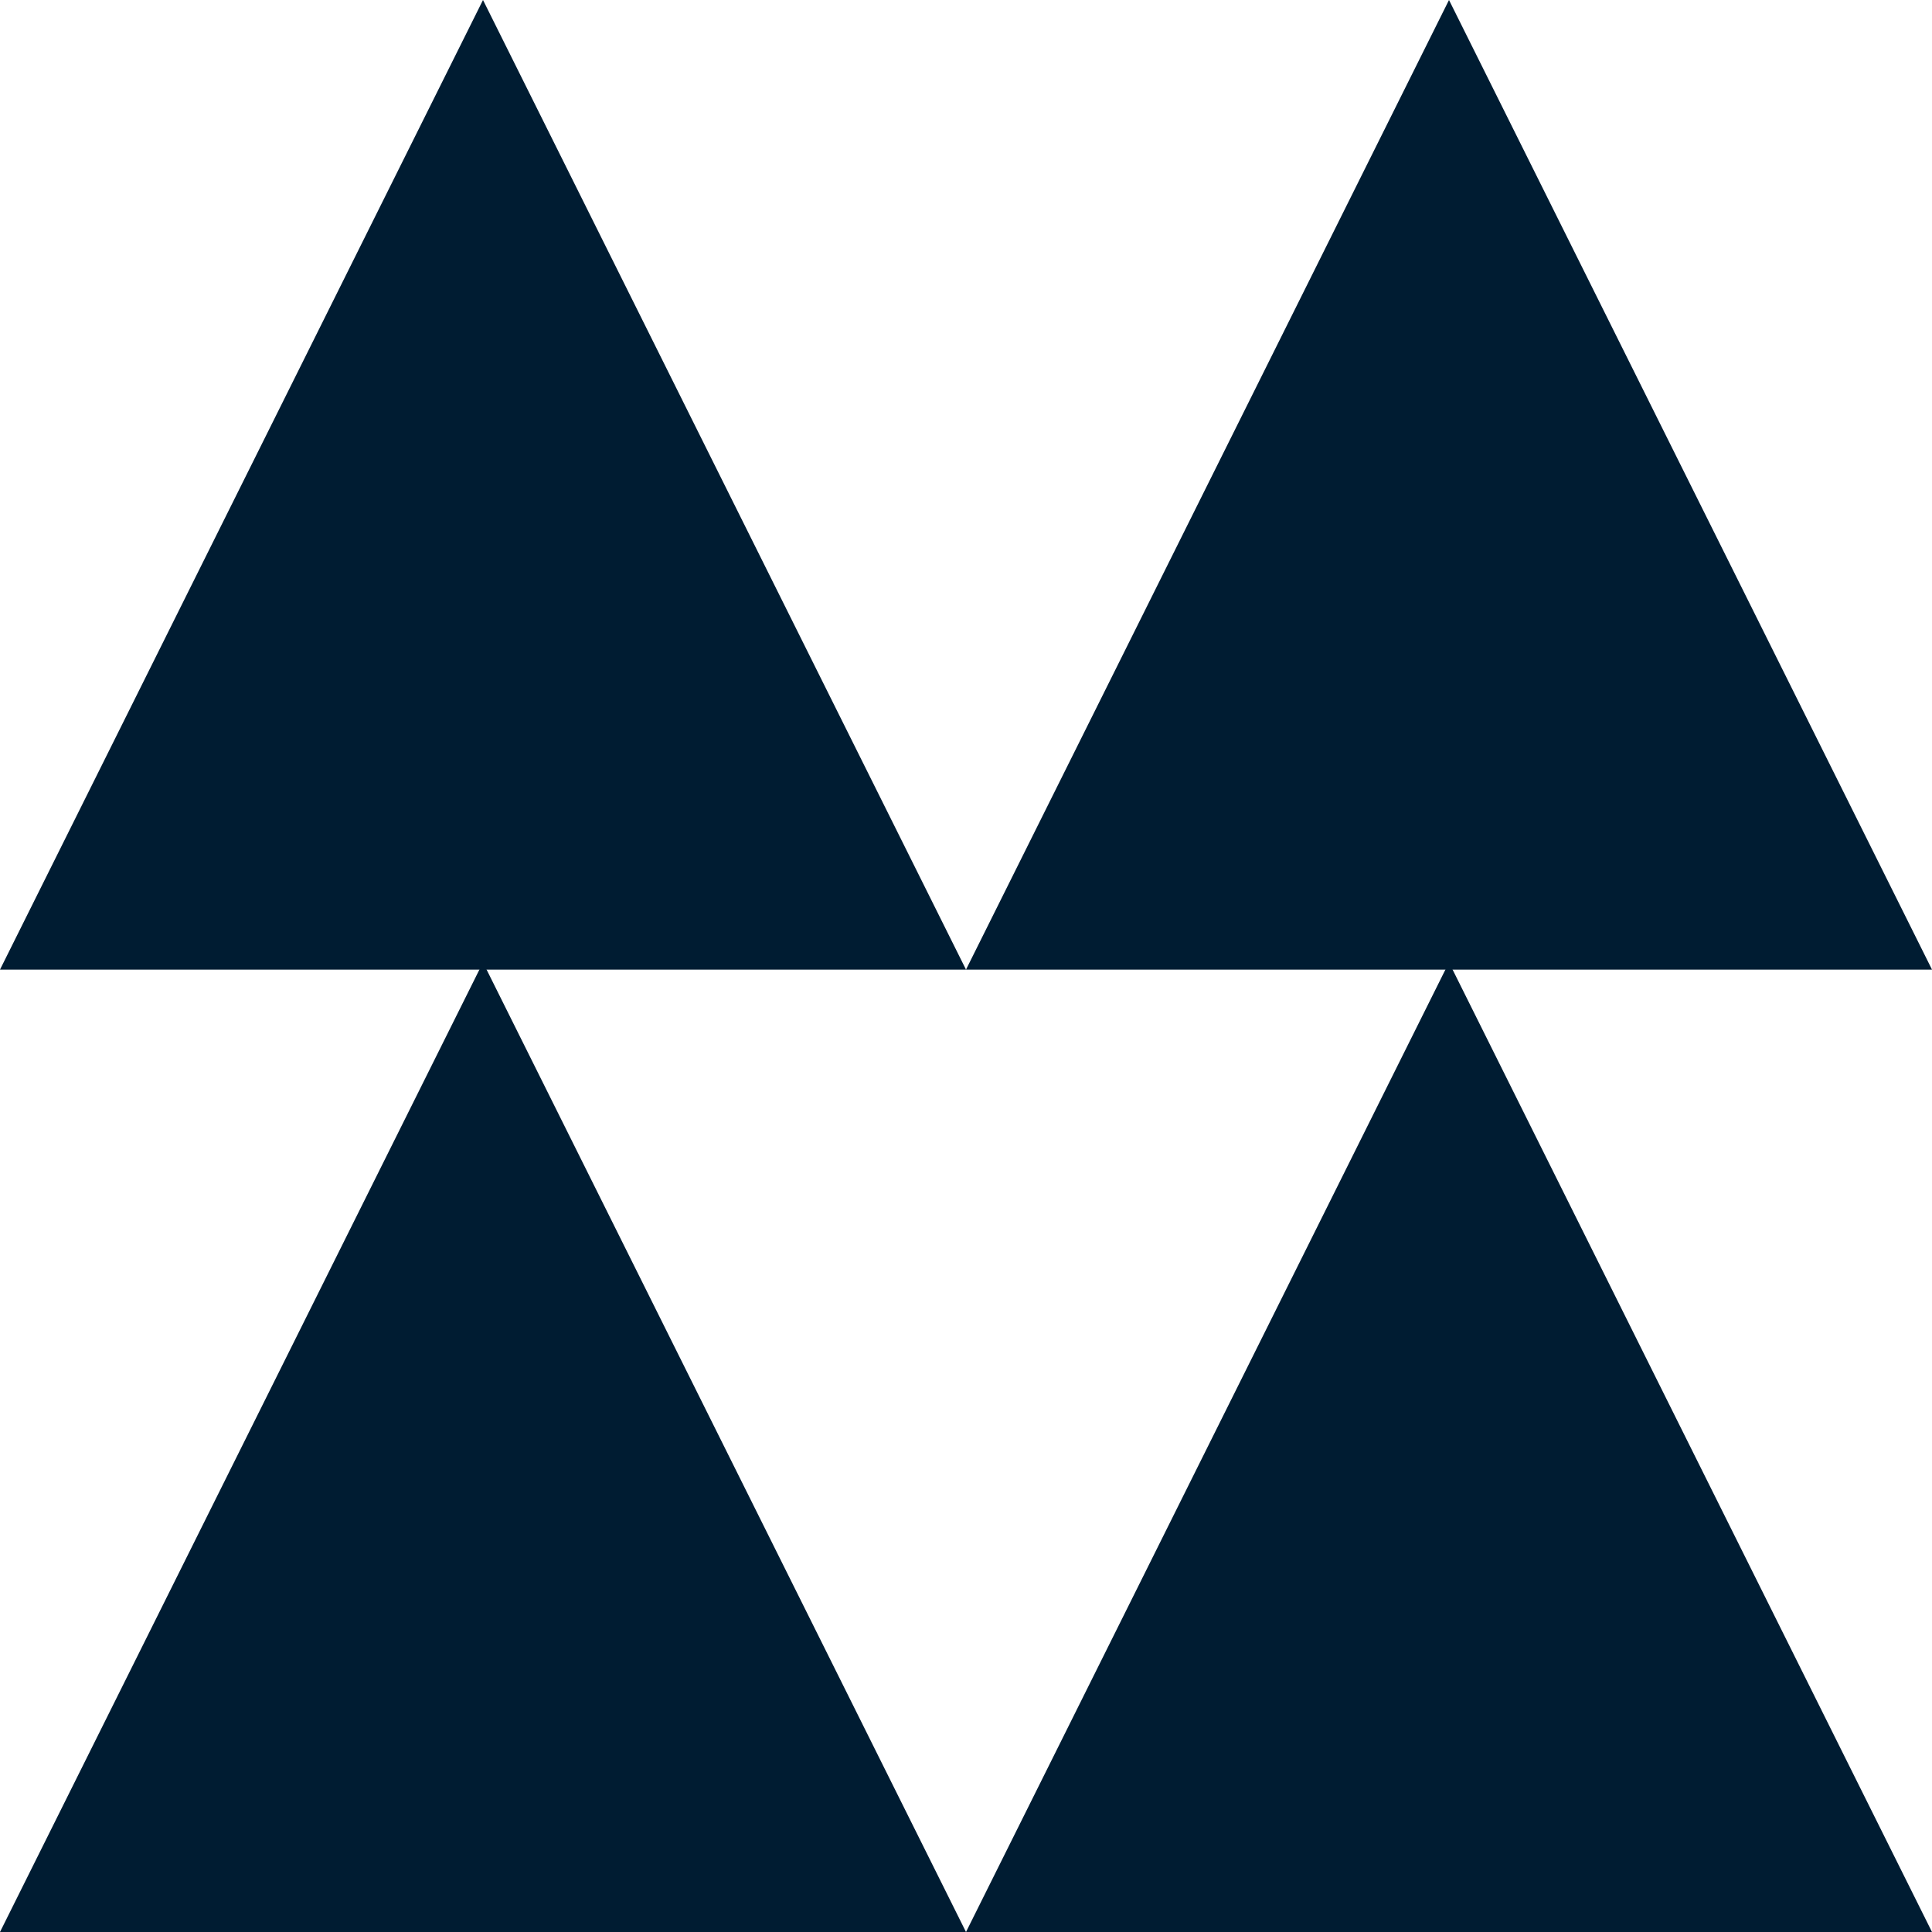
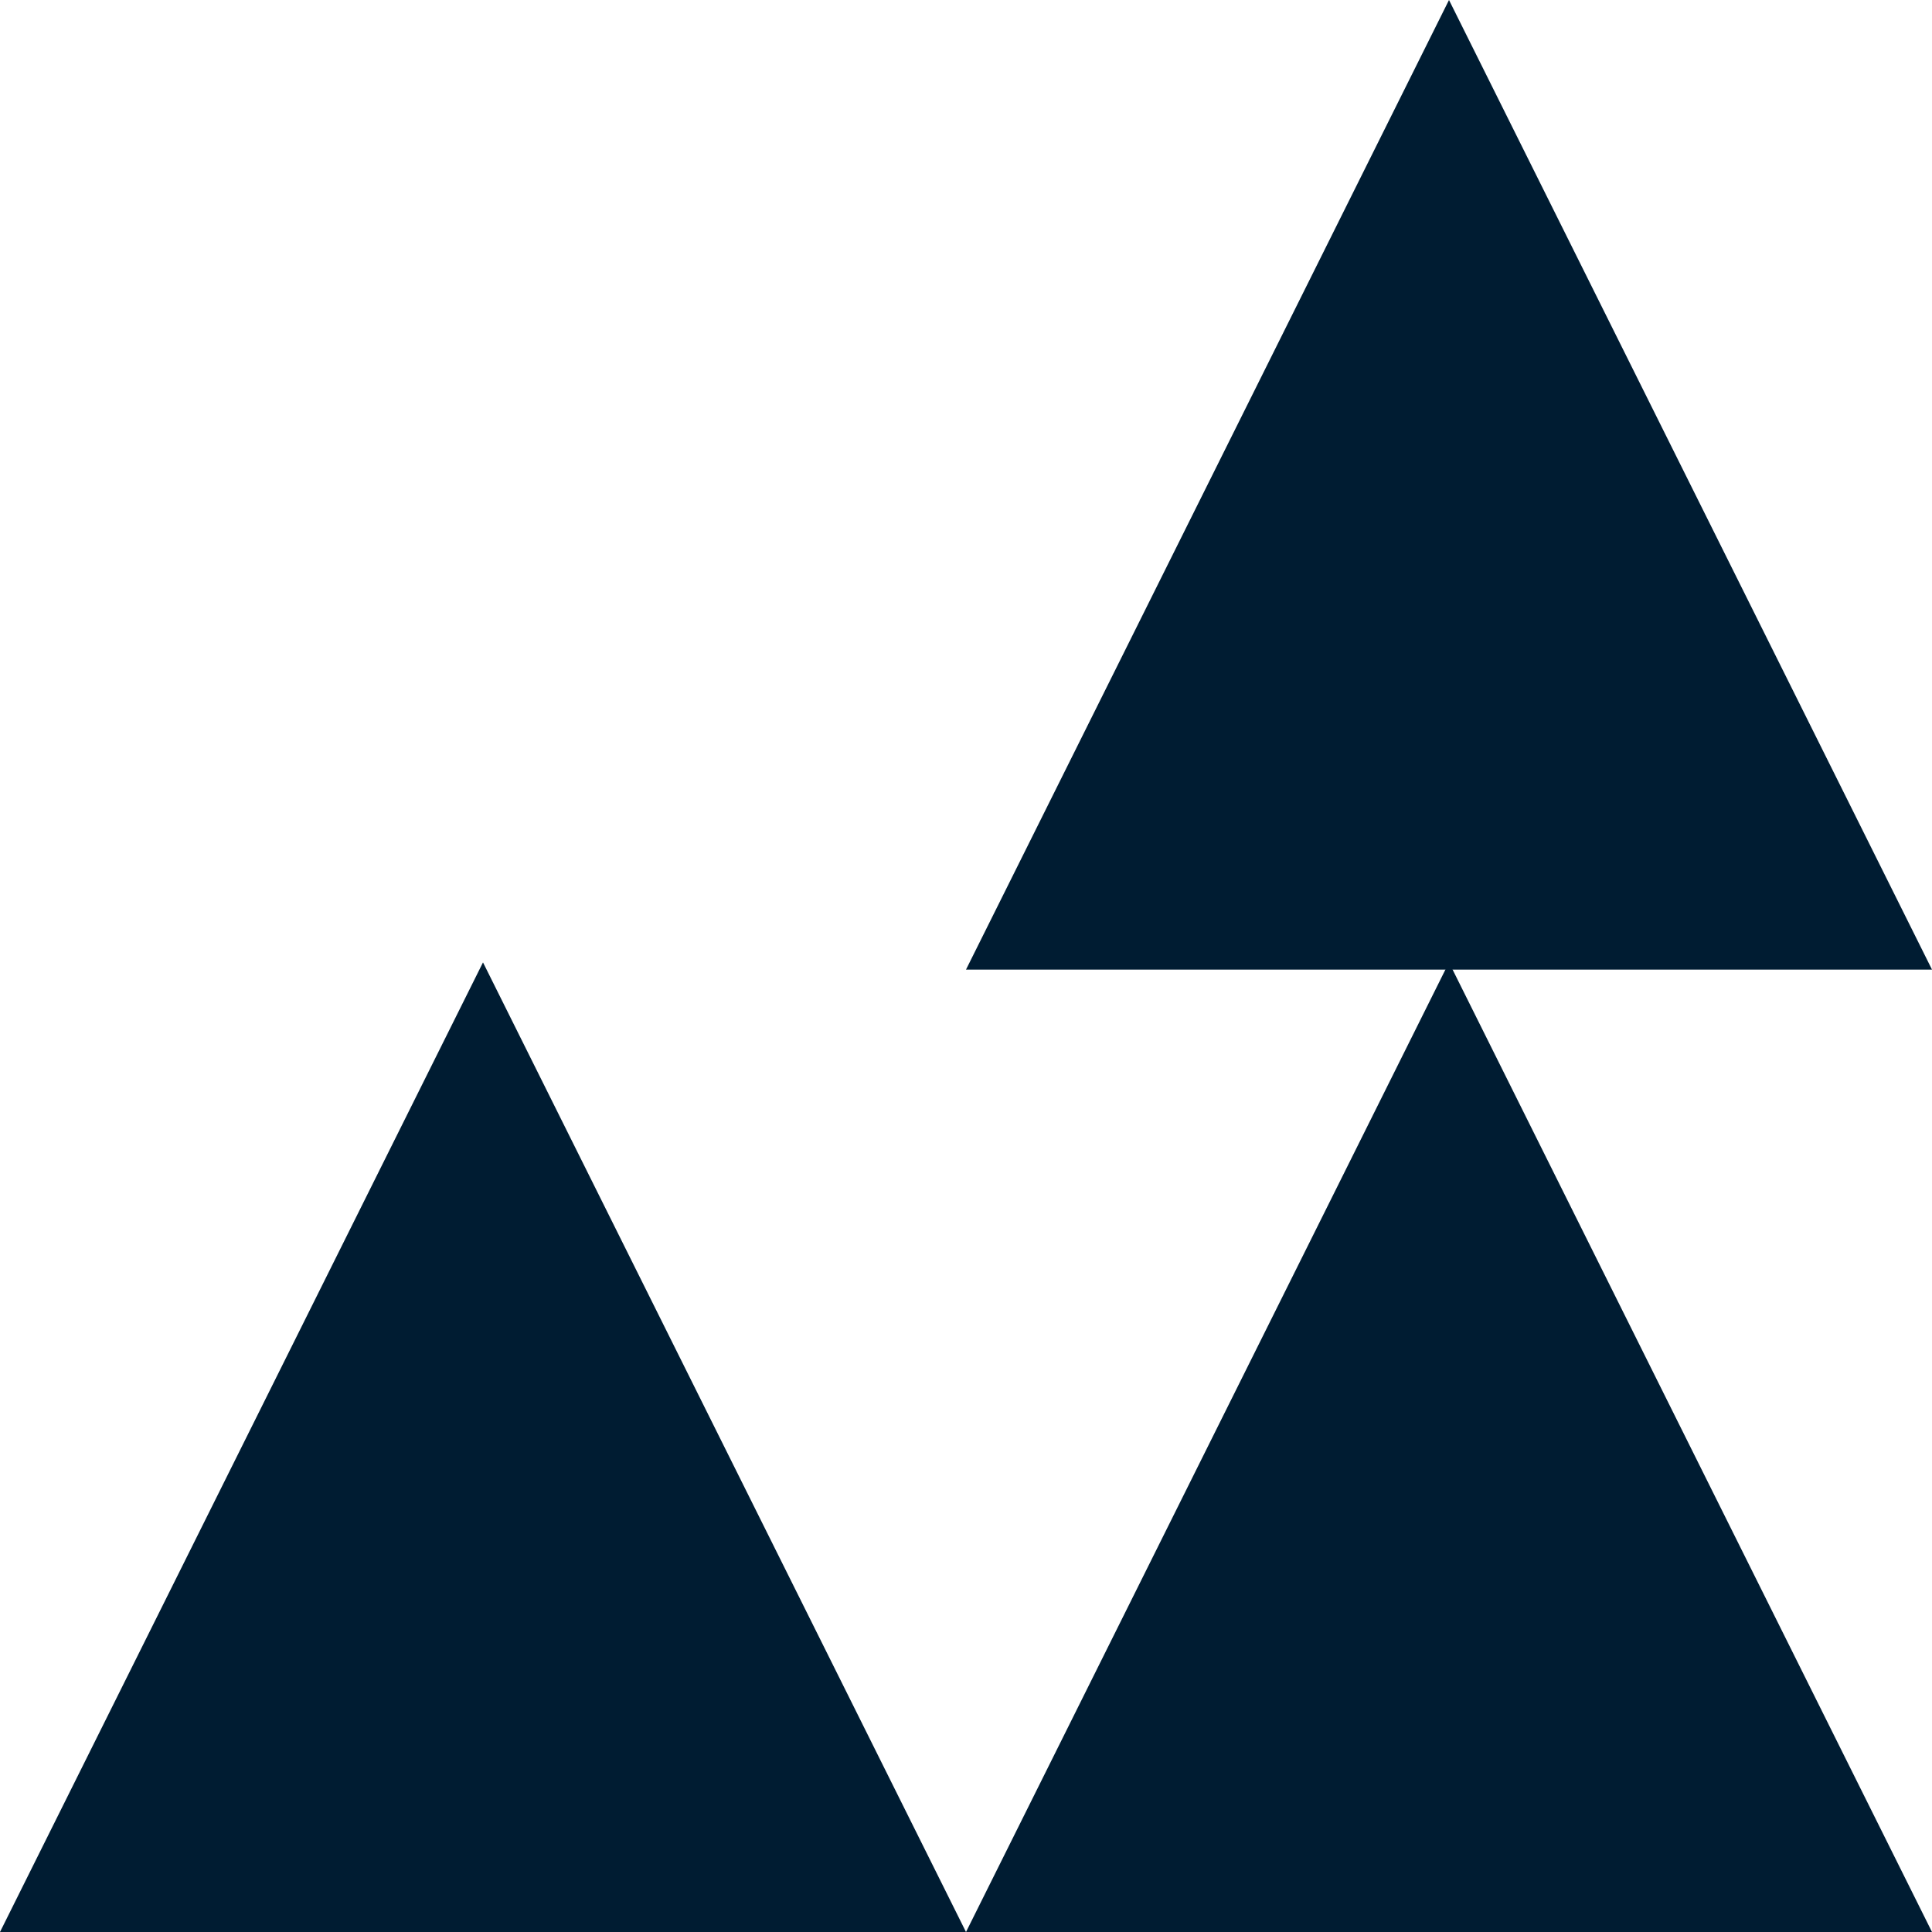
<svg xmlns="http://www.w3.org/2000/svg" width="30" height="30" viewBox="0 0 30 30">
  <path d="M0 30L7.5 14.944L15 30H0Z" fill="#001C32" />
-   <path d="M15 30L22.5 14.944L30 30H15Z" fill="#001C32" />
-   <path d="M0 15.056L7.5 0L15 15.056H0Z" fill="#001C32" />
+   <path d="M15 30L22.5 14.944L30 30H15" fill="#001C32" />
  <path d="M15 15.056L22.5 0L30 15.056H15Z" fill="#001C32" />
</svg>